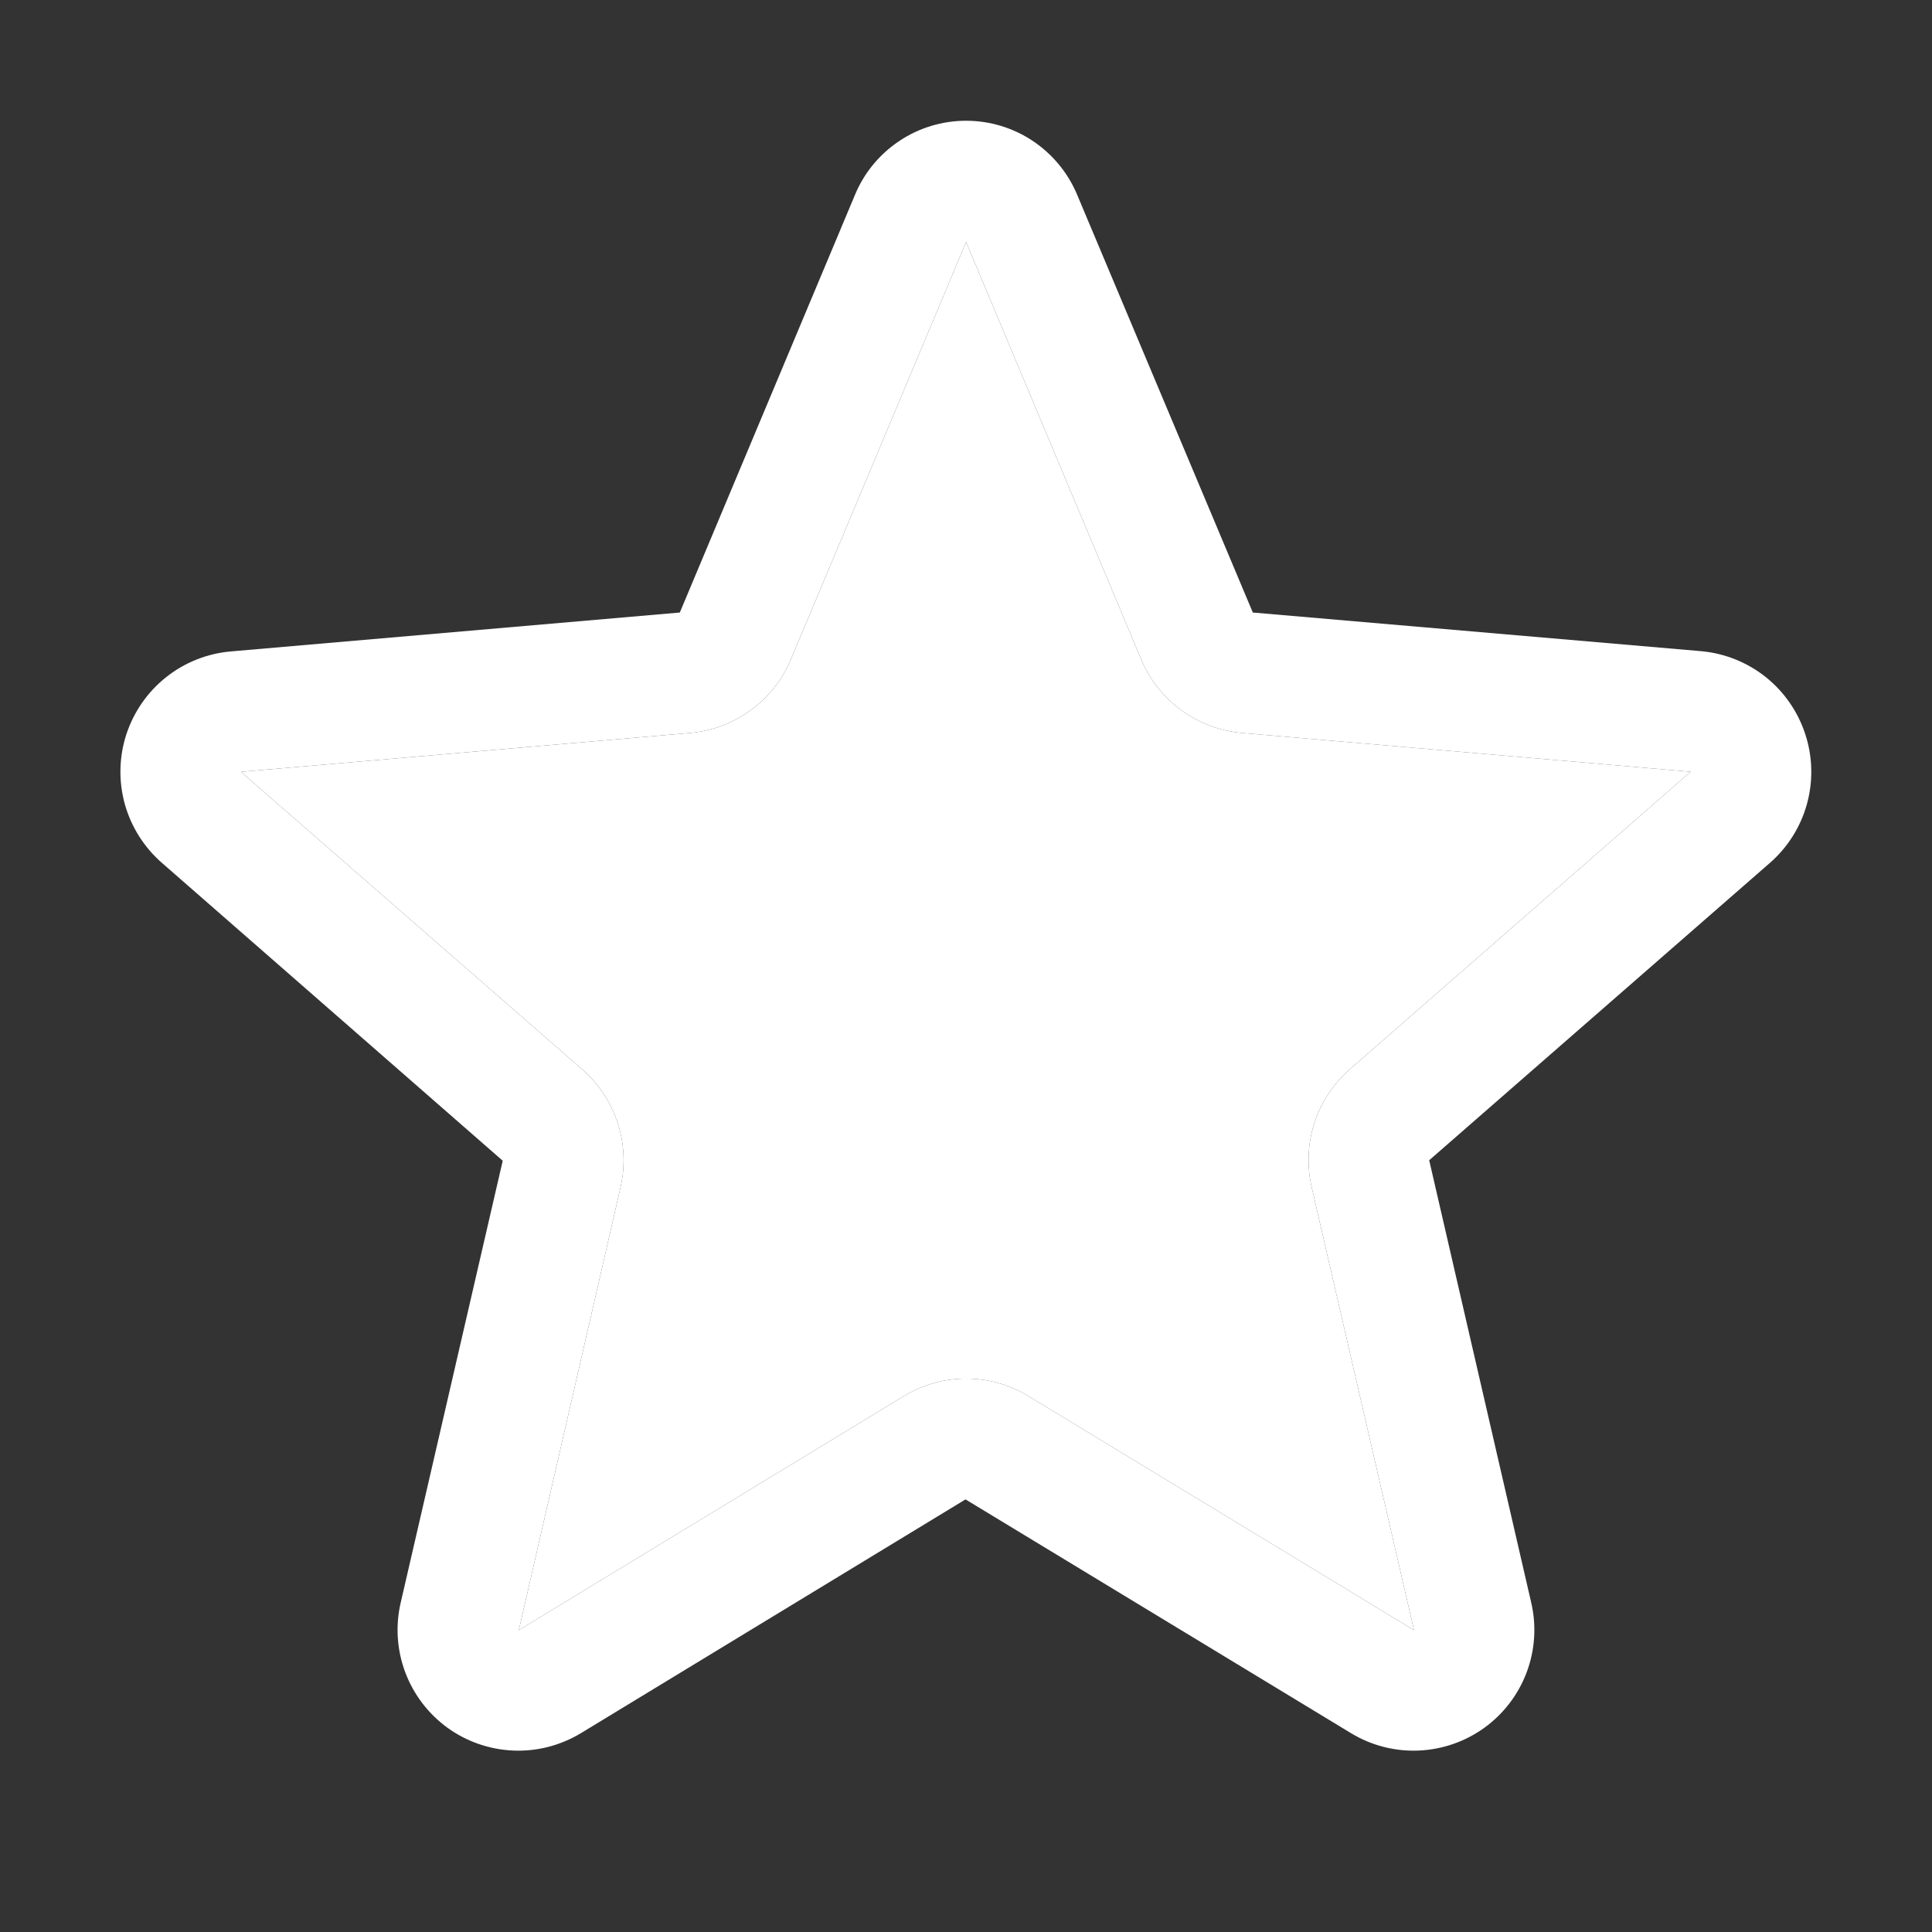
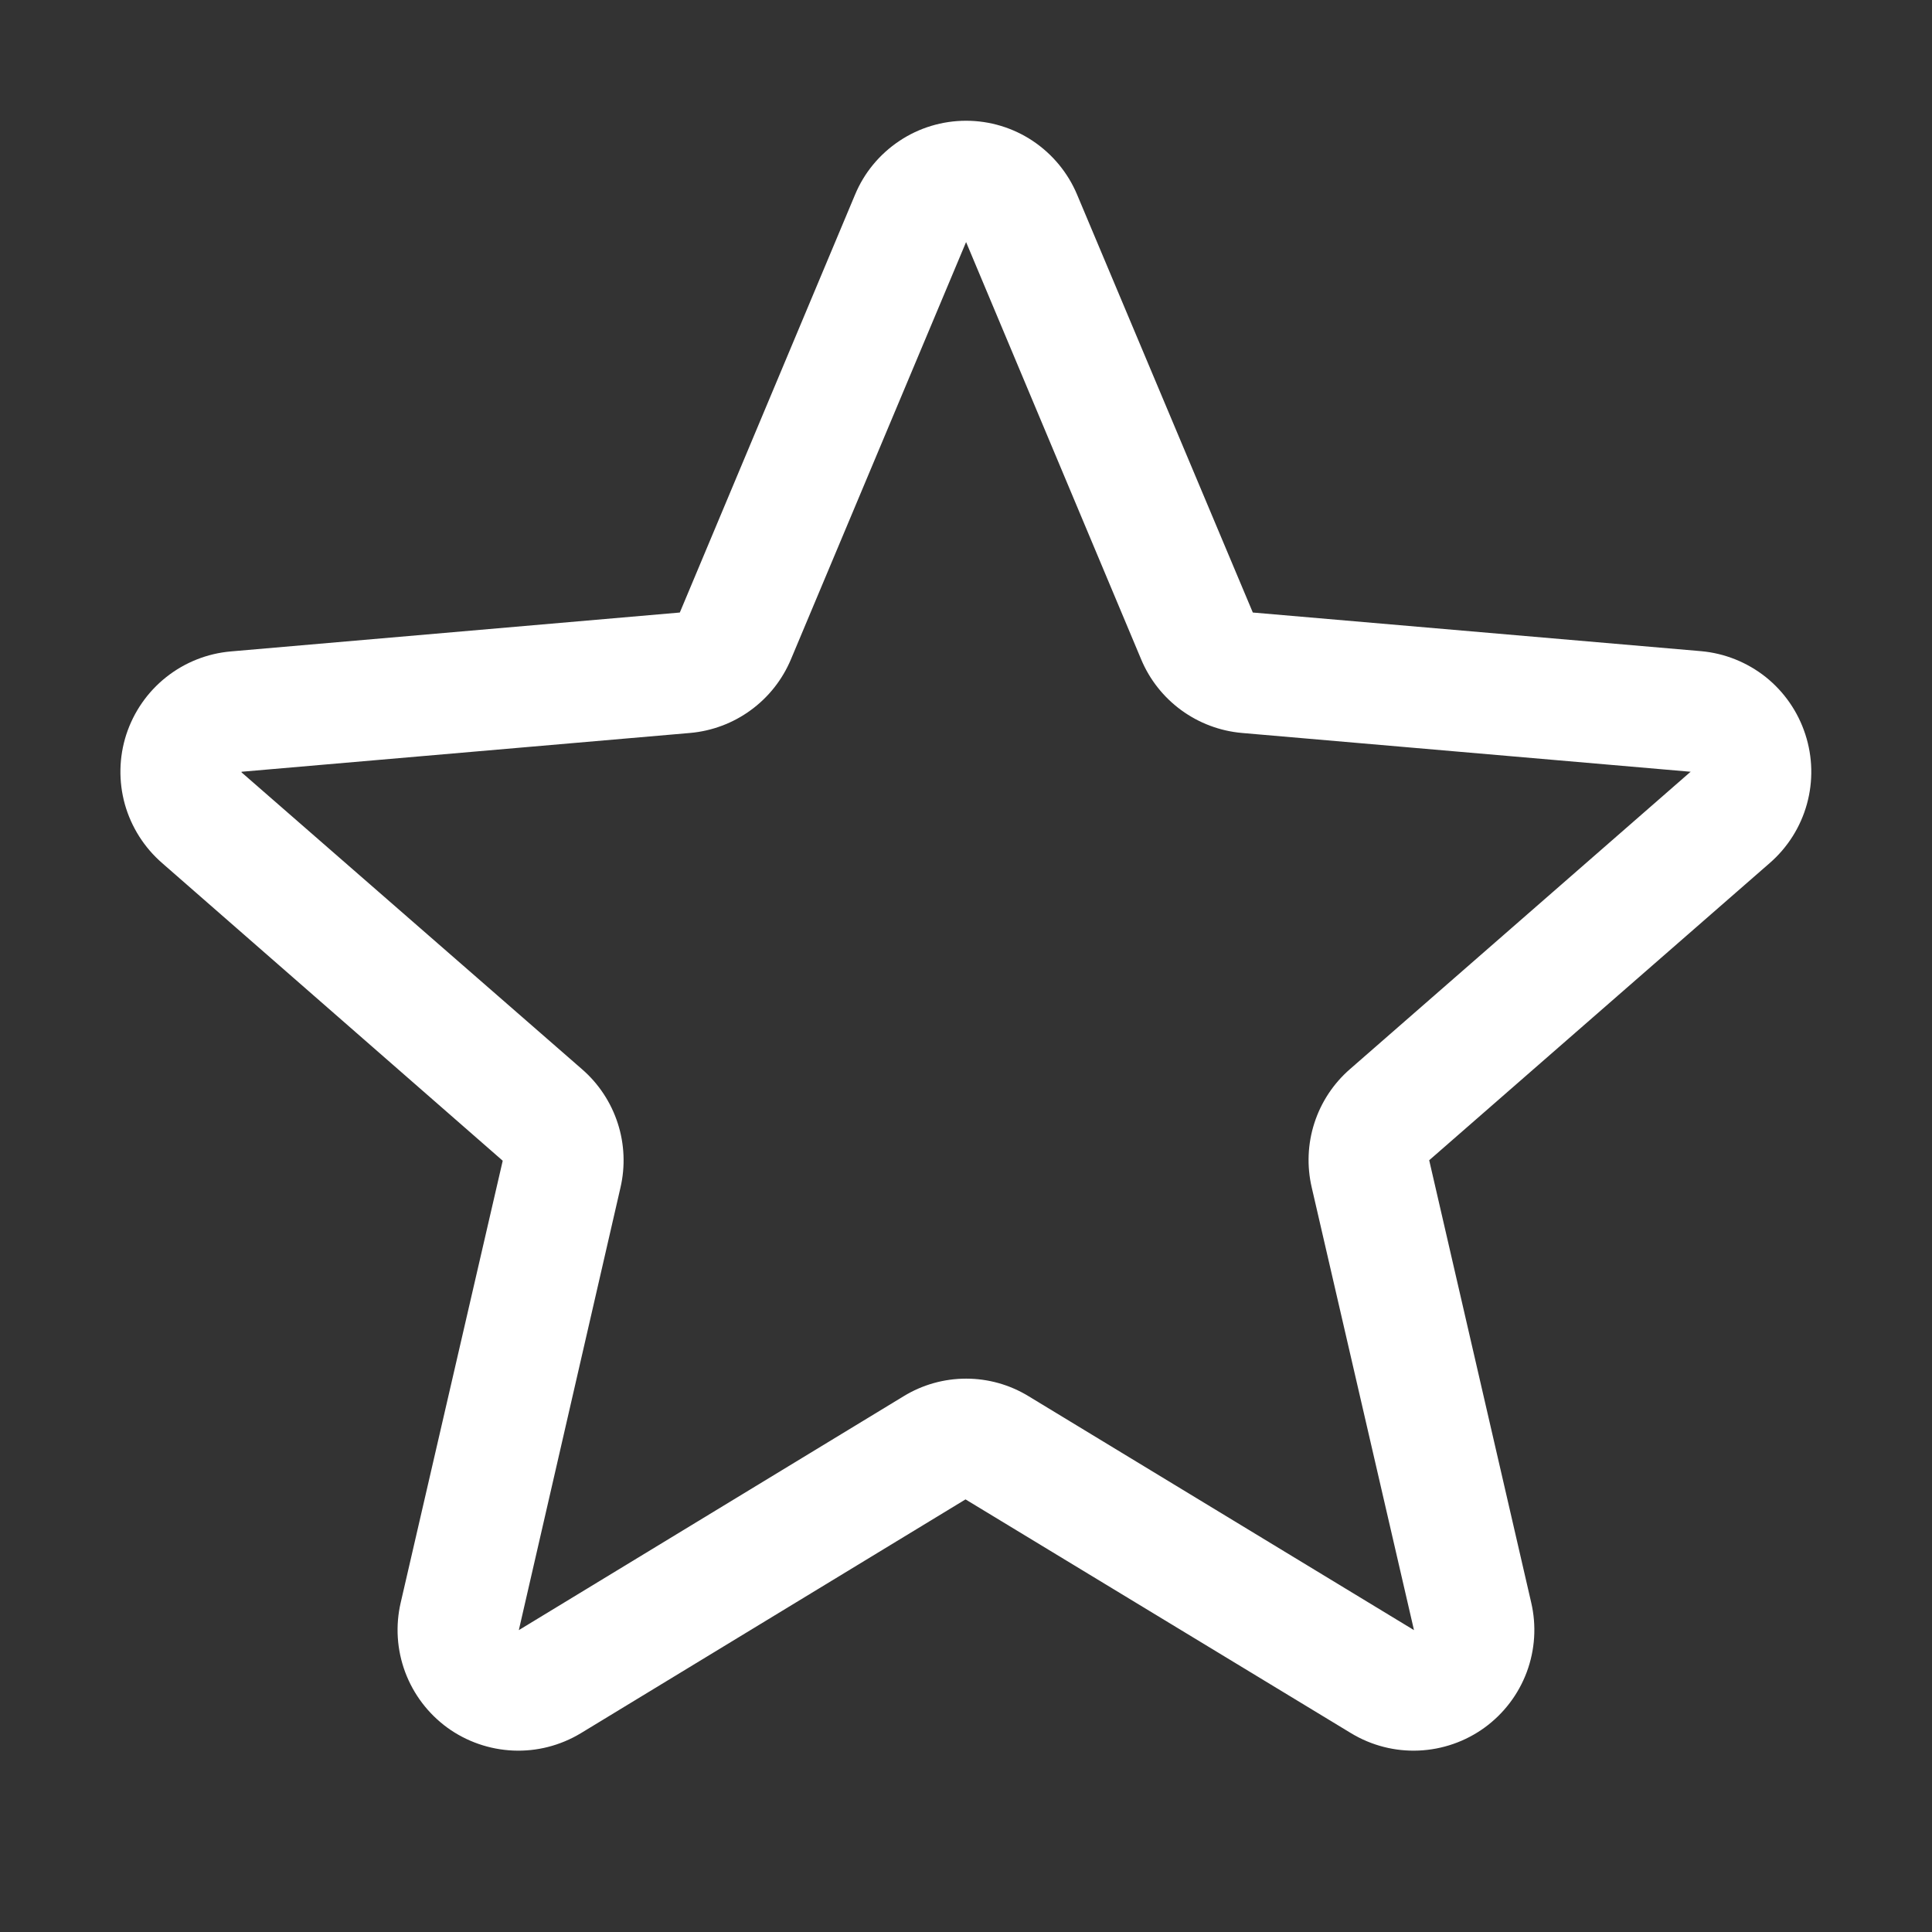
<svg xmlns="http://www.w3.org/2000/svg" width="24" height="24" viewBox="0 0 24 24" fill="none">
  <rect x="0" y="0" width="24" height="24" fill="#333333" stroke="none" />
  <path d="M22.426 9.121C22.335 8.841 22.164 8.594 21.934 8.41C21.703 8.227 21.424 8.115 21.131 8.089L15.563 7.609L13.381 2.42C13.267 2.147 13.075 1.915 12.83 1.751C12.584 1.587 12.296 1.5 12.001 1.5C11.706 1.5 11.417 1.587 11.172 1.751C10.926 1.915 10.734 2.147 10.621 2.42L8.445 7.609L2.87 8.092C2.576 8.117 2.296 8.228 2.064 8.412C1.833 8.595 1.661 8.843 1.569 9.124C1.478 9.405 1.472 9.706 1.551 9.991C1.631 10.275 1.793 10.53 2.016 10.723L6.245 14.419L4.978 19.907C4.911 20.194 4.93 20.494 5.033 20.771C5.136 21.047 5.318 21.287 5.556 21.461C5.795 21.634 6.079 21.733 6.374 21.746C6.669 21.759 6.96 21.684 7.213 21.532L11.994 18.626L16.786 21.532C17.038 21.684 17.33 21.759 17.625 21.746C17.919 21.733 18.204 21.634 18.442 21.461C18.681 21.287 18.863 21.047 18.966 20.771C19.069 20.494 19.088 20.194 19.021 19.907L17.754 14.413L21.982 10.723C22.206 10.529 22.367 10.274 22.446 9.989C22.525 9.704 22.518 9.402 22.426 9.121ZM20.999 9.589L16.771 13.28C16.565 13.459 16.412 13.69 16.328 13.95C16.244 14.209 16.233 14.487 16.295 14.752L17.565 20.25L12.777 17.344C12.543 17.201 12.275 17.126 12.002 17.126C11.728 17.126 11.46 17.201 11.226 17.344L6.445 20.25L7.707 14.756C7.769 14.491 7.758 14.213 7.674 13.954C7.59 13.694 7.437 13.462 7.231 13.283L3.001 9.595C3 9.592 3 9.589 3.001 9.587L8.573 9.105C8.845 9.081 9.106 8.983 9.326 8.822C9.547 8.661 9.719 8.443 9.825 8.191L12.001 3.007L14.176 8.191C14.281 8.443 14.454 8.661 14.674 8.822C14.895 8.983 15.155 9.081 15.427 9.105L21.001 9.587C21.001 9.587 21.001 9.592 21.001 9.593L20.999 9.589Z" fill="white" />
-   <path d="M20.999 9.589L16.771 13.28C16.565 13.459 16.412 13.69 16.328 13.95C16.244 14.209 16.233 14.487 16.295 14.752L17.565 20.25L12.777 17.344C12.543 17.201 12.275 17.126 12.002 17.126C11.728 17.126 11.46 17.201 11.226 17.344L6.445 20.25L7.707 14.756C7.769 14.491 7.758 14.213 7.674 13.954C7.59 13.694 7.437 13.462 7.231 13.283L3.001 9.595C3 9.592 3 9.589 3.001 9.587L8.573 9.105C8.845 9.081 9.106 8.983 9.326 8.822C9.547 8.661 9.719 8.443 9.825 8.191L12.001 3.007L14.176 8.191C14.281 8.443 14.454 8.661 14.674 8.822C14.895 8.983 15.155 9.081 15.427 9.105L21.001 9.587C21.001 9.587 21.001 9.592 21.001 9.593L20.999 9.589Z" fill="white" />
</svg>